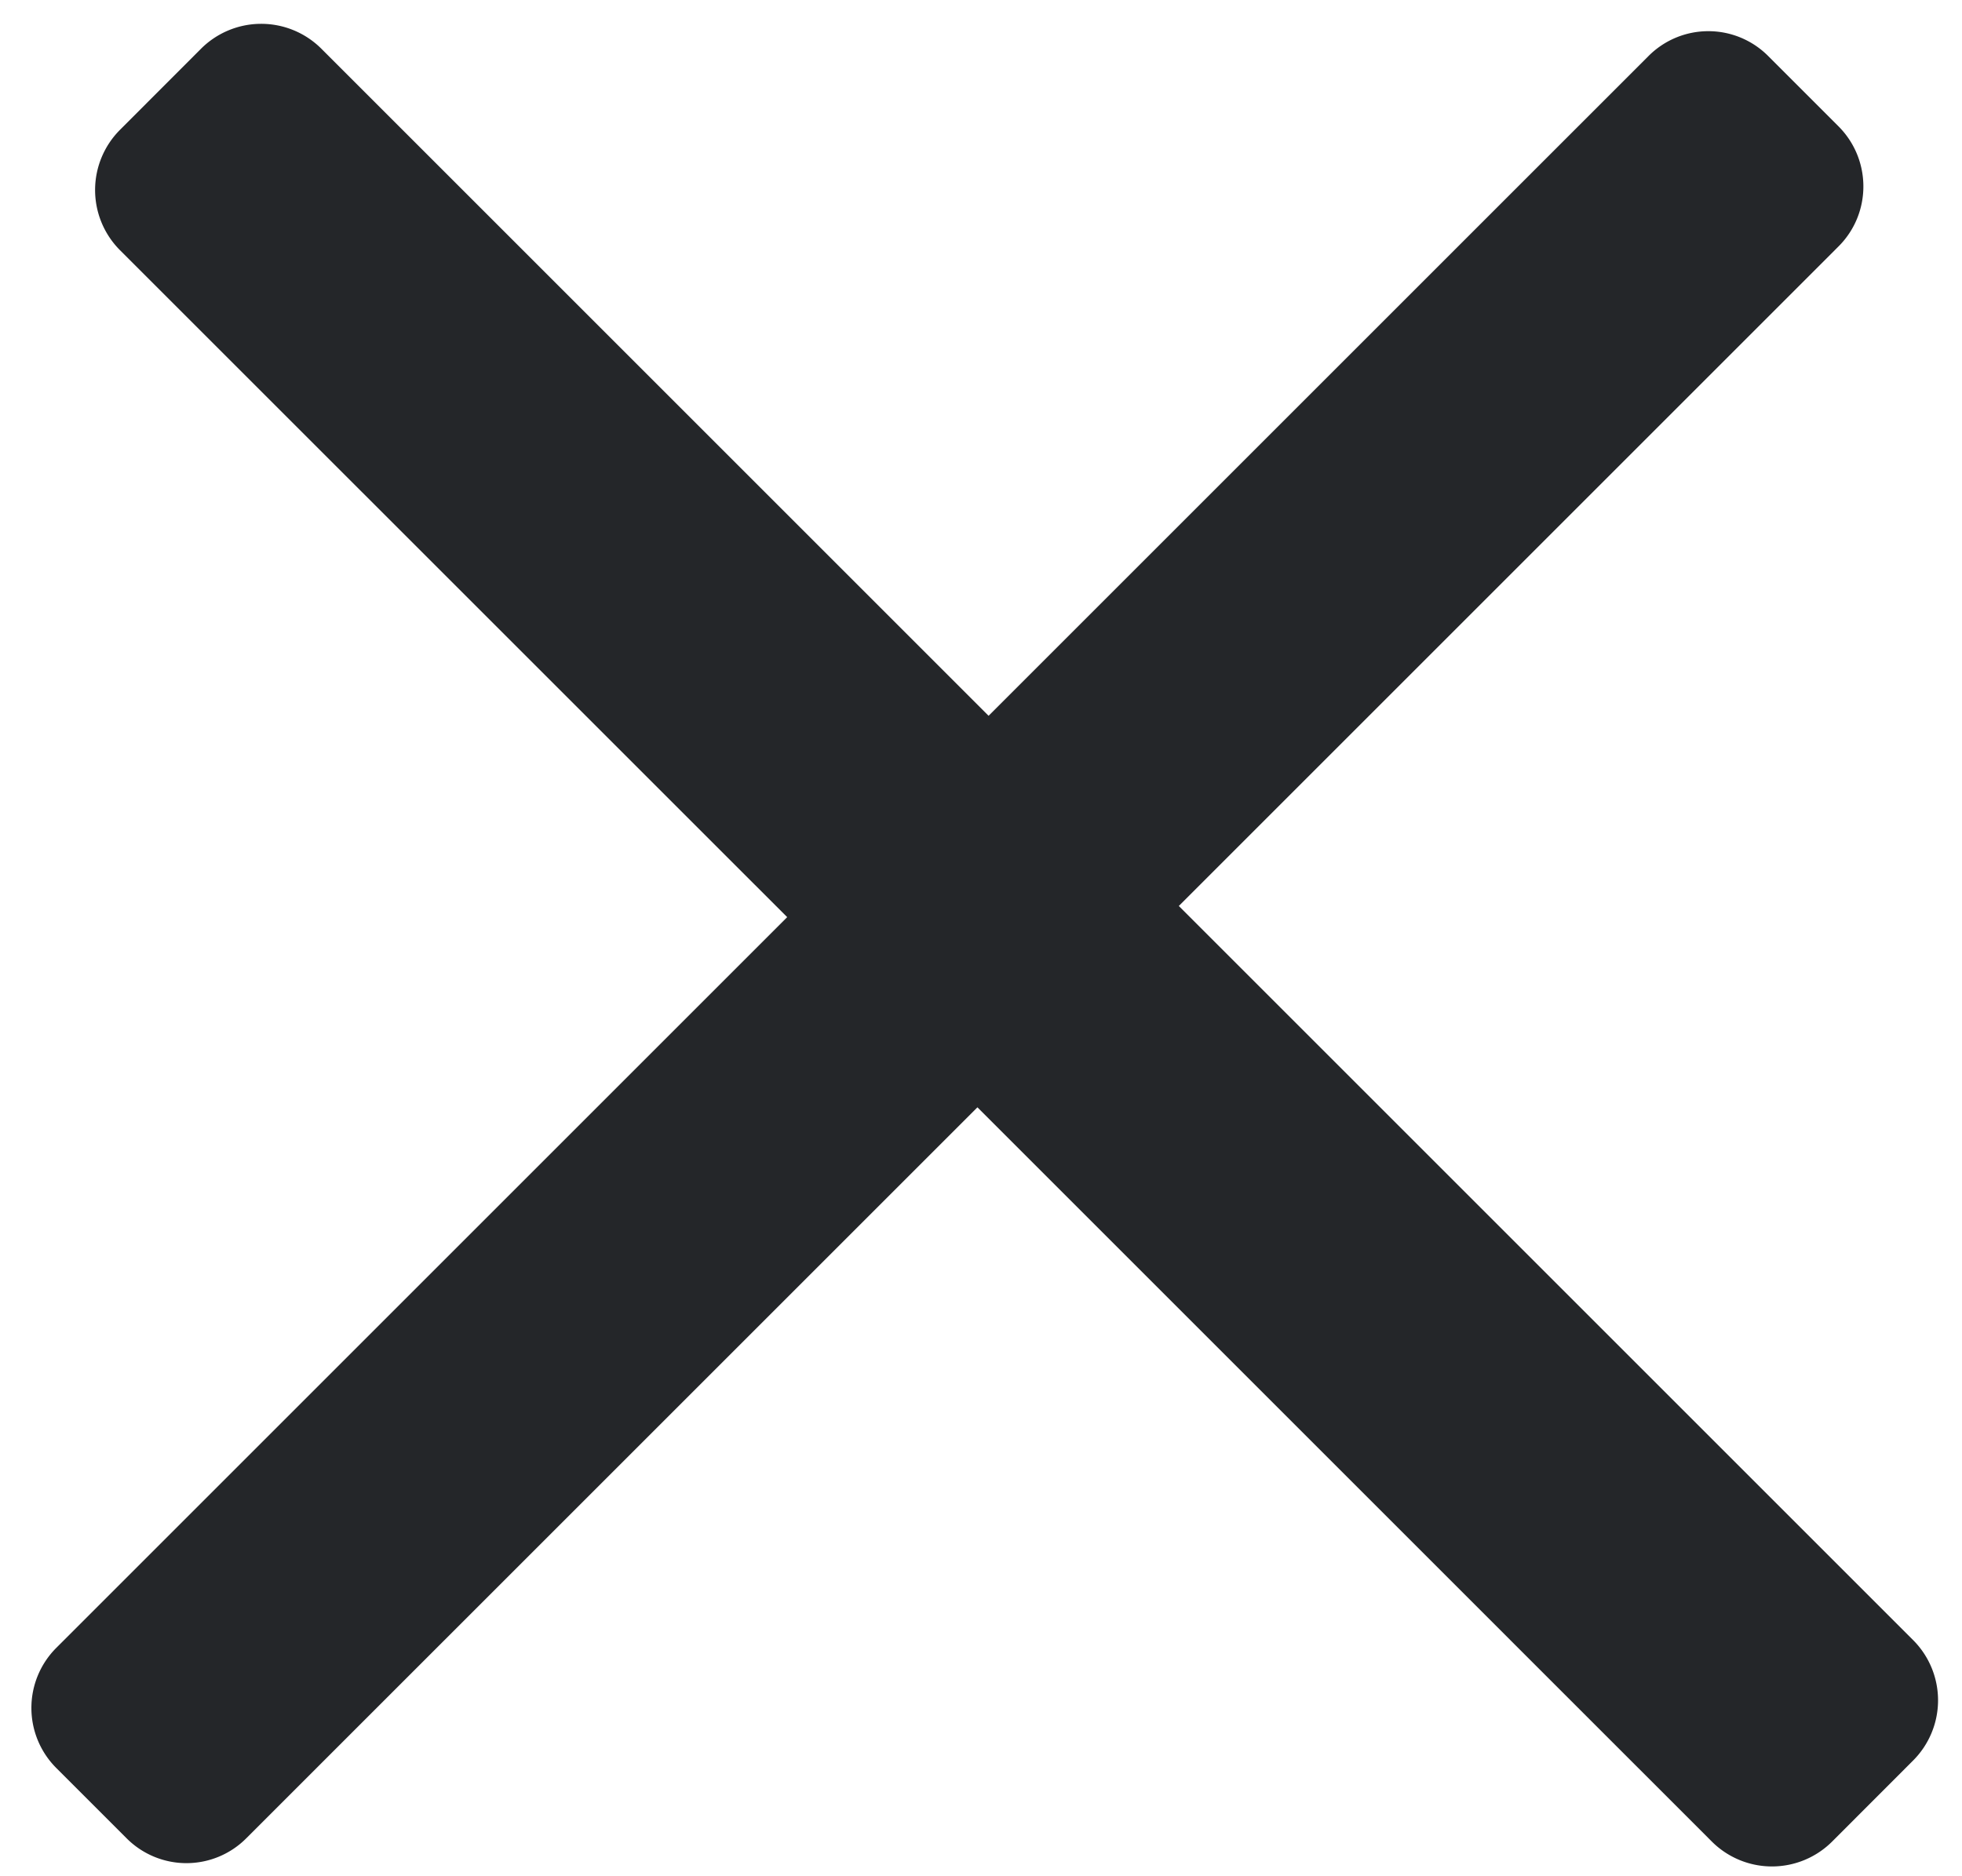
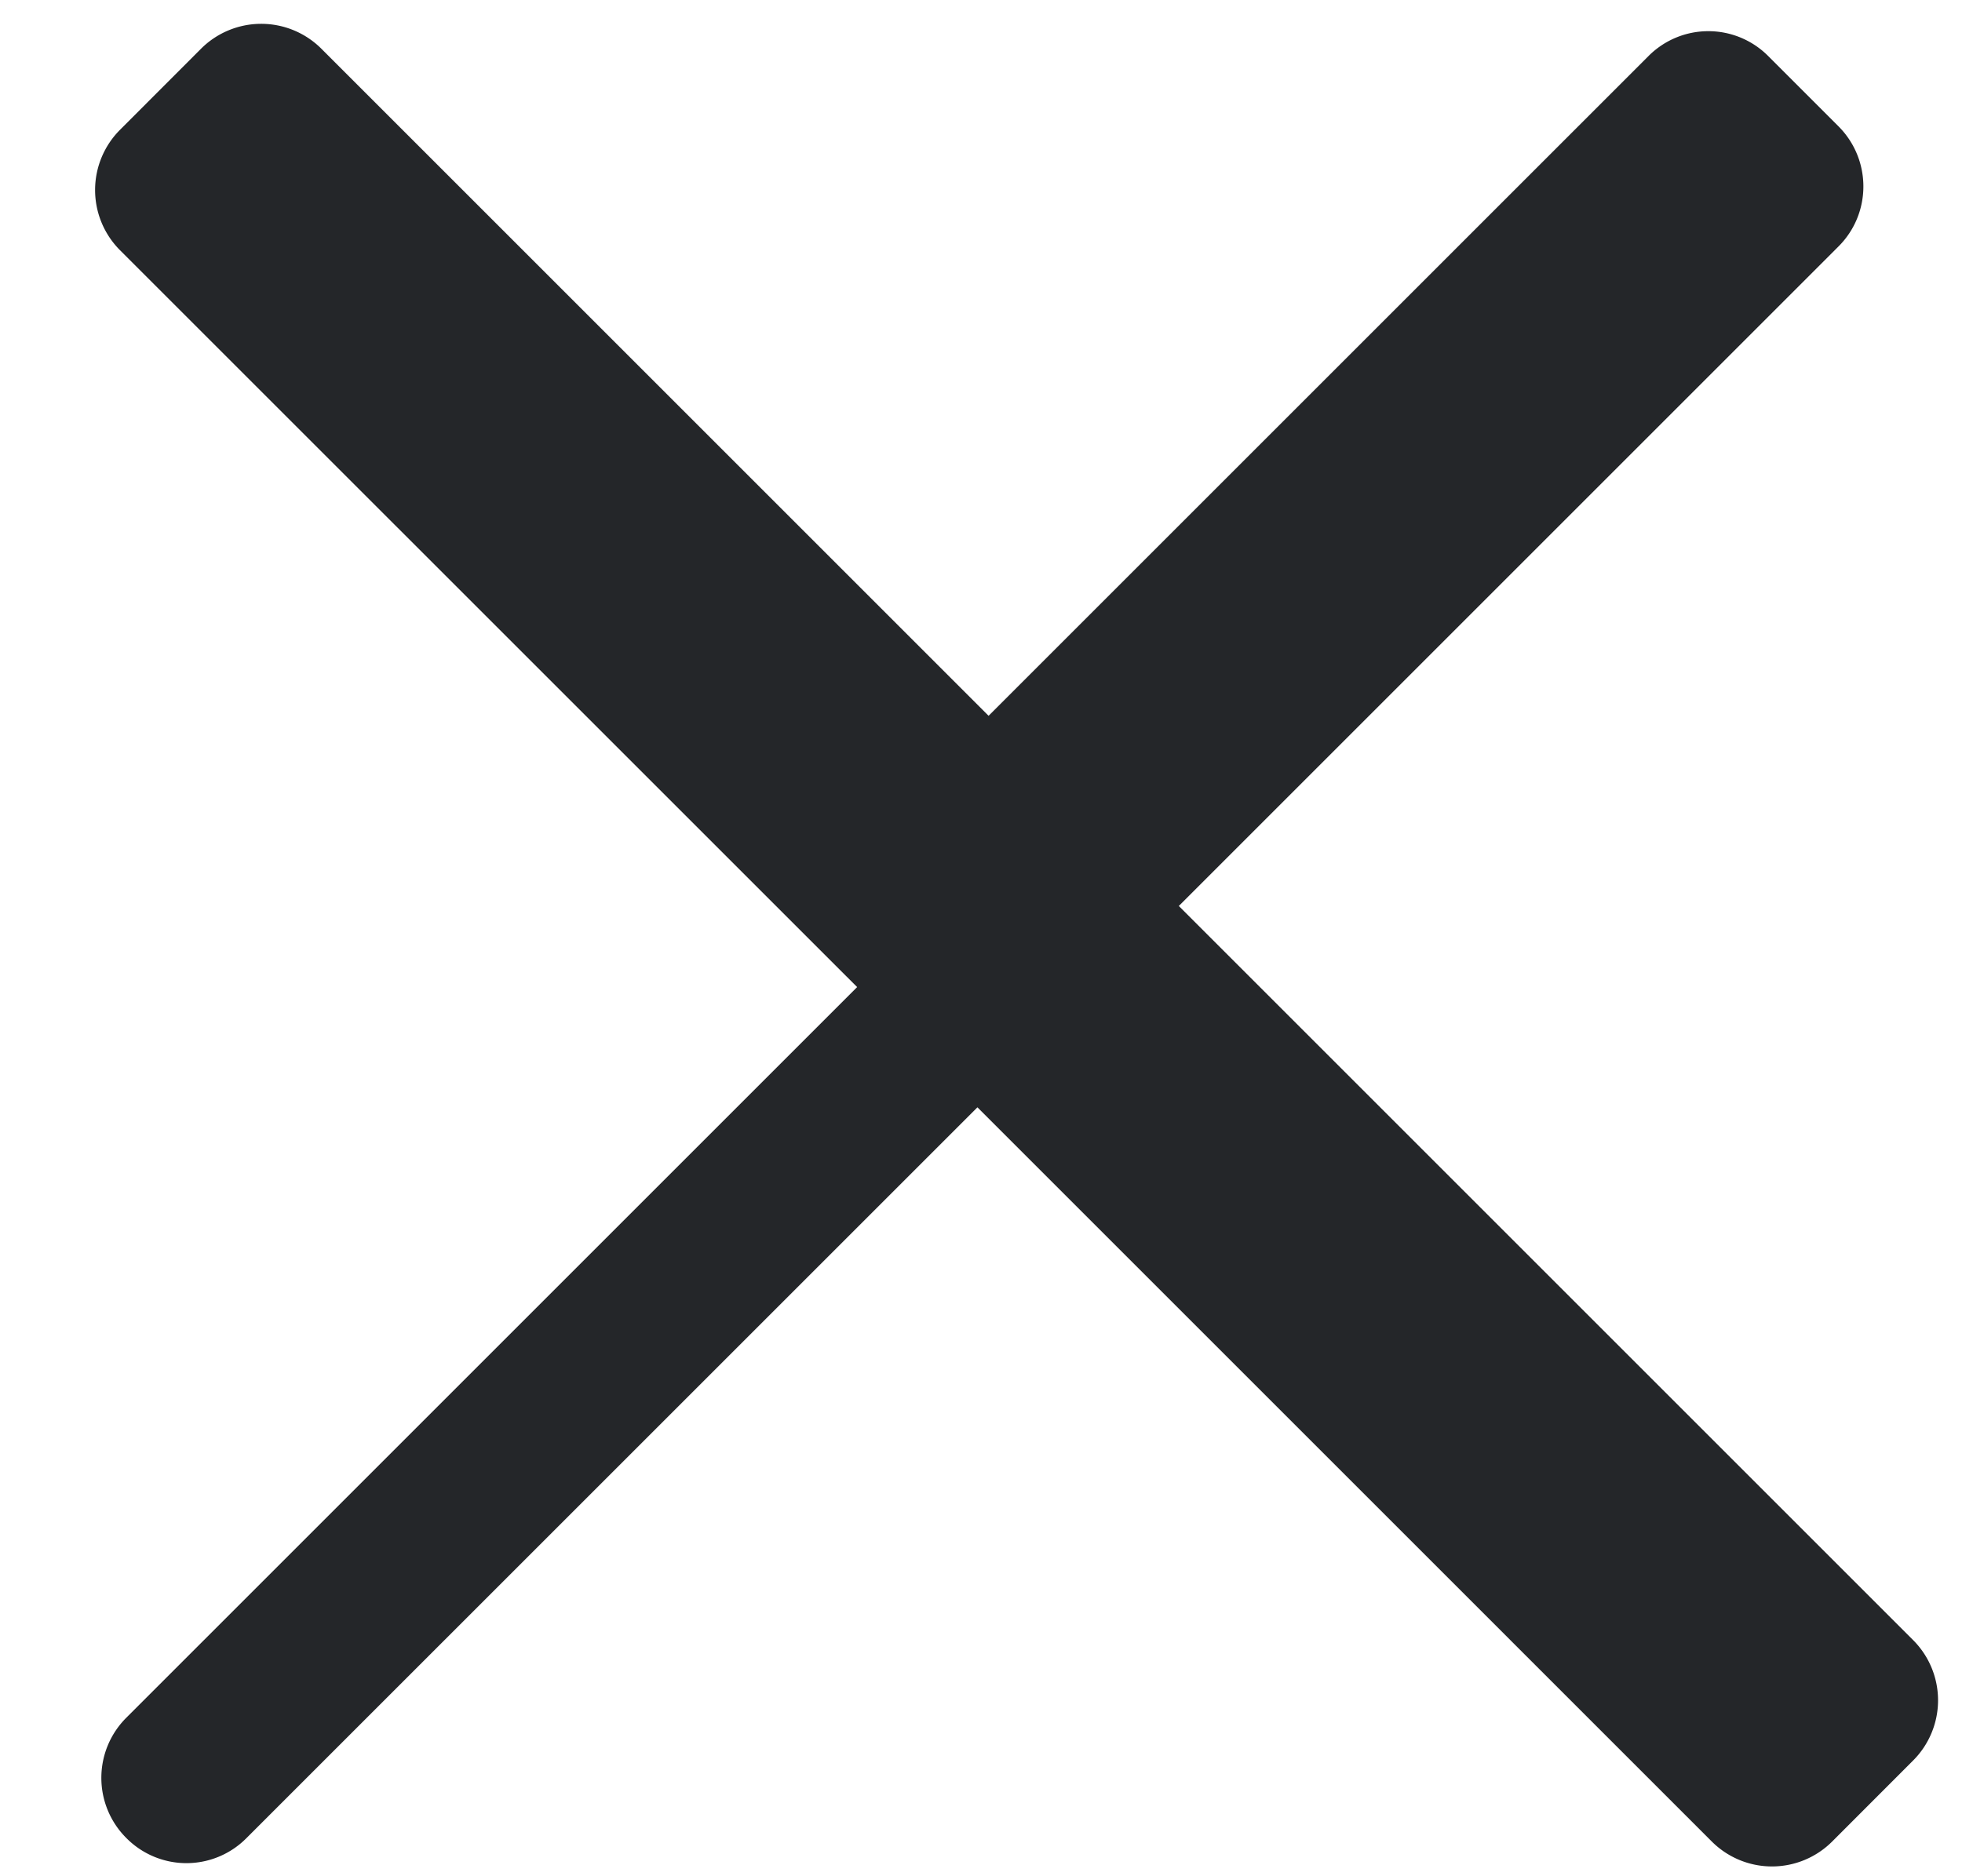
<svg xmlns="http://www.w3.org/2000/svg" width="23" height="22" viewBox="0 0 23 22">
-   <path fill="#242629" fill-rule="evenodd" d="M11.589 8.393L19.324.658a.99.99 0 0 1 1.408.003l.819.819c.39.39.39 1.02.003 1.408l-7.735 7.735 8.612 8.612a.999.999 0 0 1-.006 1.41l-.944.945a.998.998 0 0 1-1.411.006l-8.612-8.612-8.57 8.57a.99.99 0 0 1-1.408-.003l-.82-.82a.996.996 0 0 1-.002-1.407l8.57-8.57L1.403 2.93a.999.999 0 0 1 .006-1.41l.944-.945A.998.998 0 0 1 3.765.569l7.824 7.824z" />
+   <path fill="#242629" fill-rule="evenodd" d="M11.589 8.393L19.324.658a.99.99 0 0 1 1.408.003l.819.819c.39.39.39 1.02.003 1.408l-7.735 7.735 8.612 8.612a.999.999 0 0 1-.006 1.41l-.944.945a.998.998 0 0 1-1.411.006l-8.612-8.612-8.57 8.57a.99.99 0 0 1-1.408-.003a.996.996 0 0 1-.002-1.407l8.57-8.57L1.403 2.93a.999.999 0 0 1 .006-1.41l.944-.945A.998.998 0 0 1 3.765.569l7.824 7.824z" />
</svg>